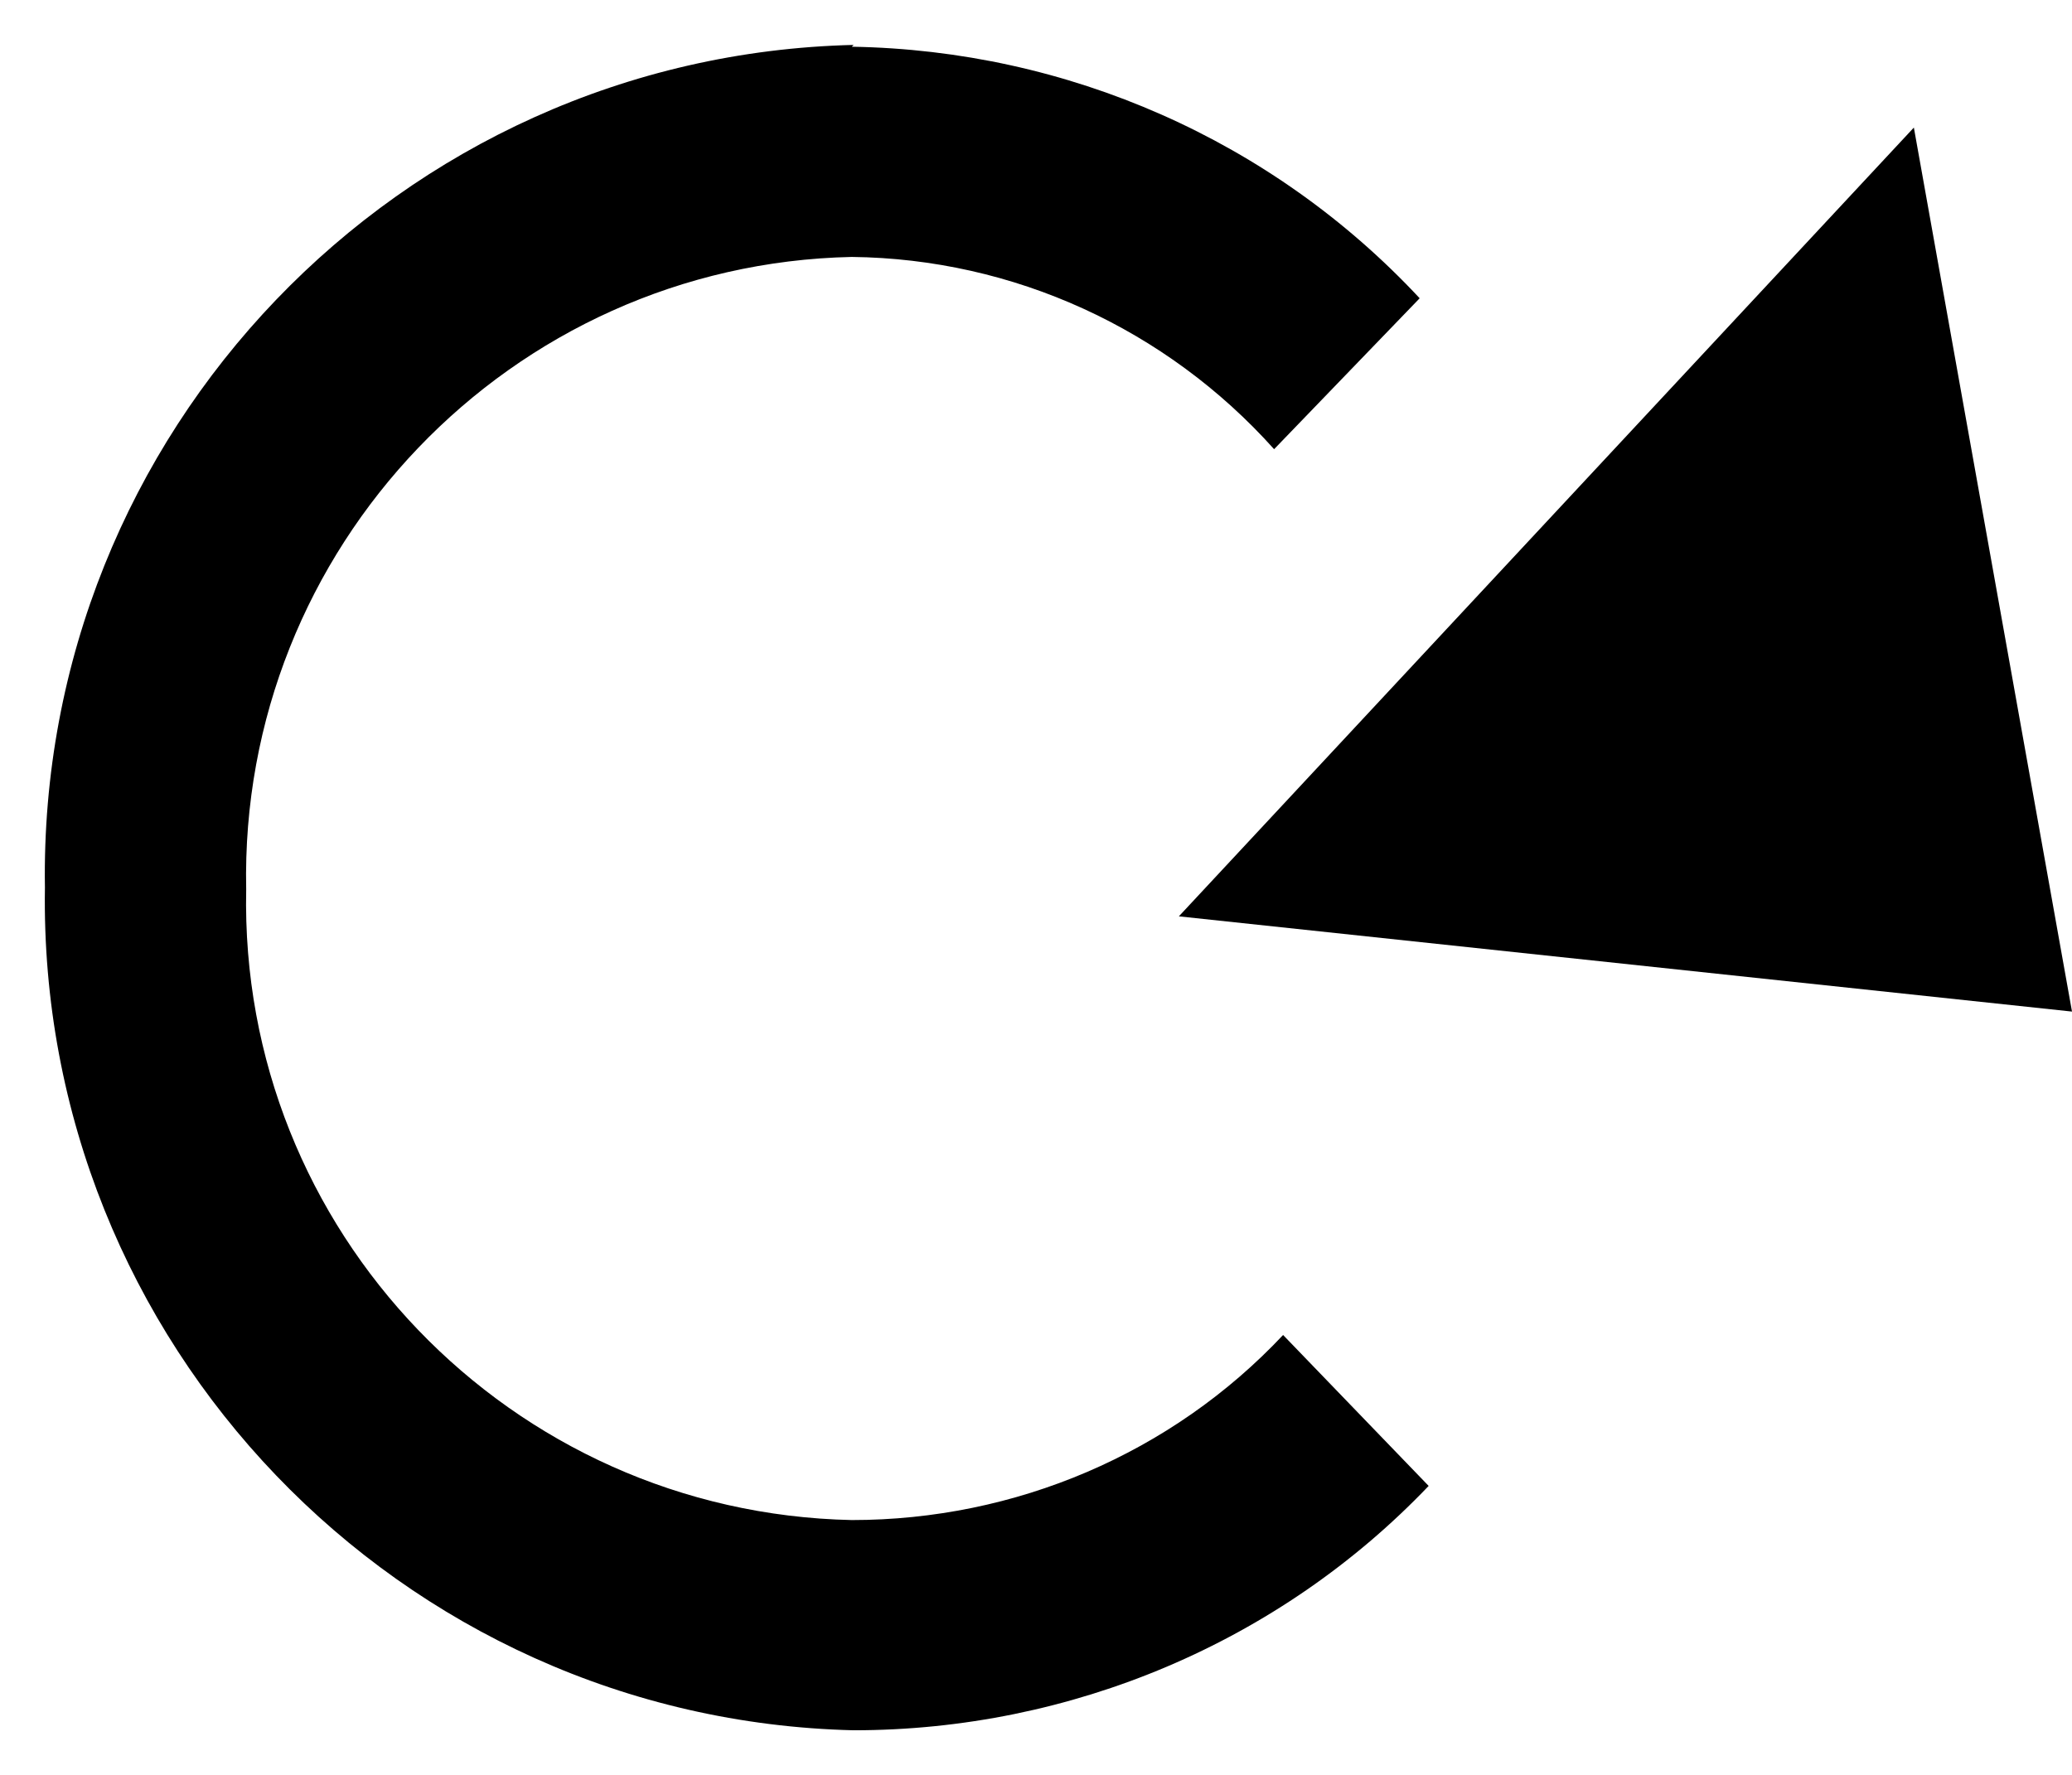
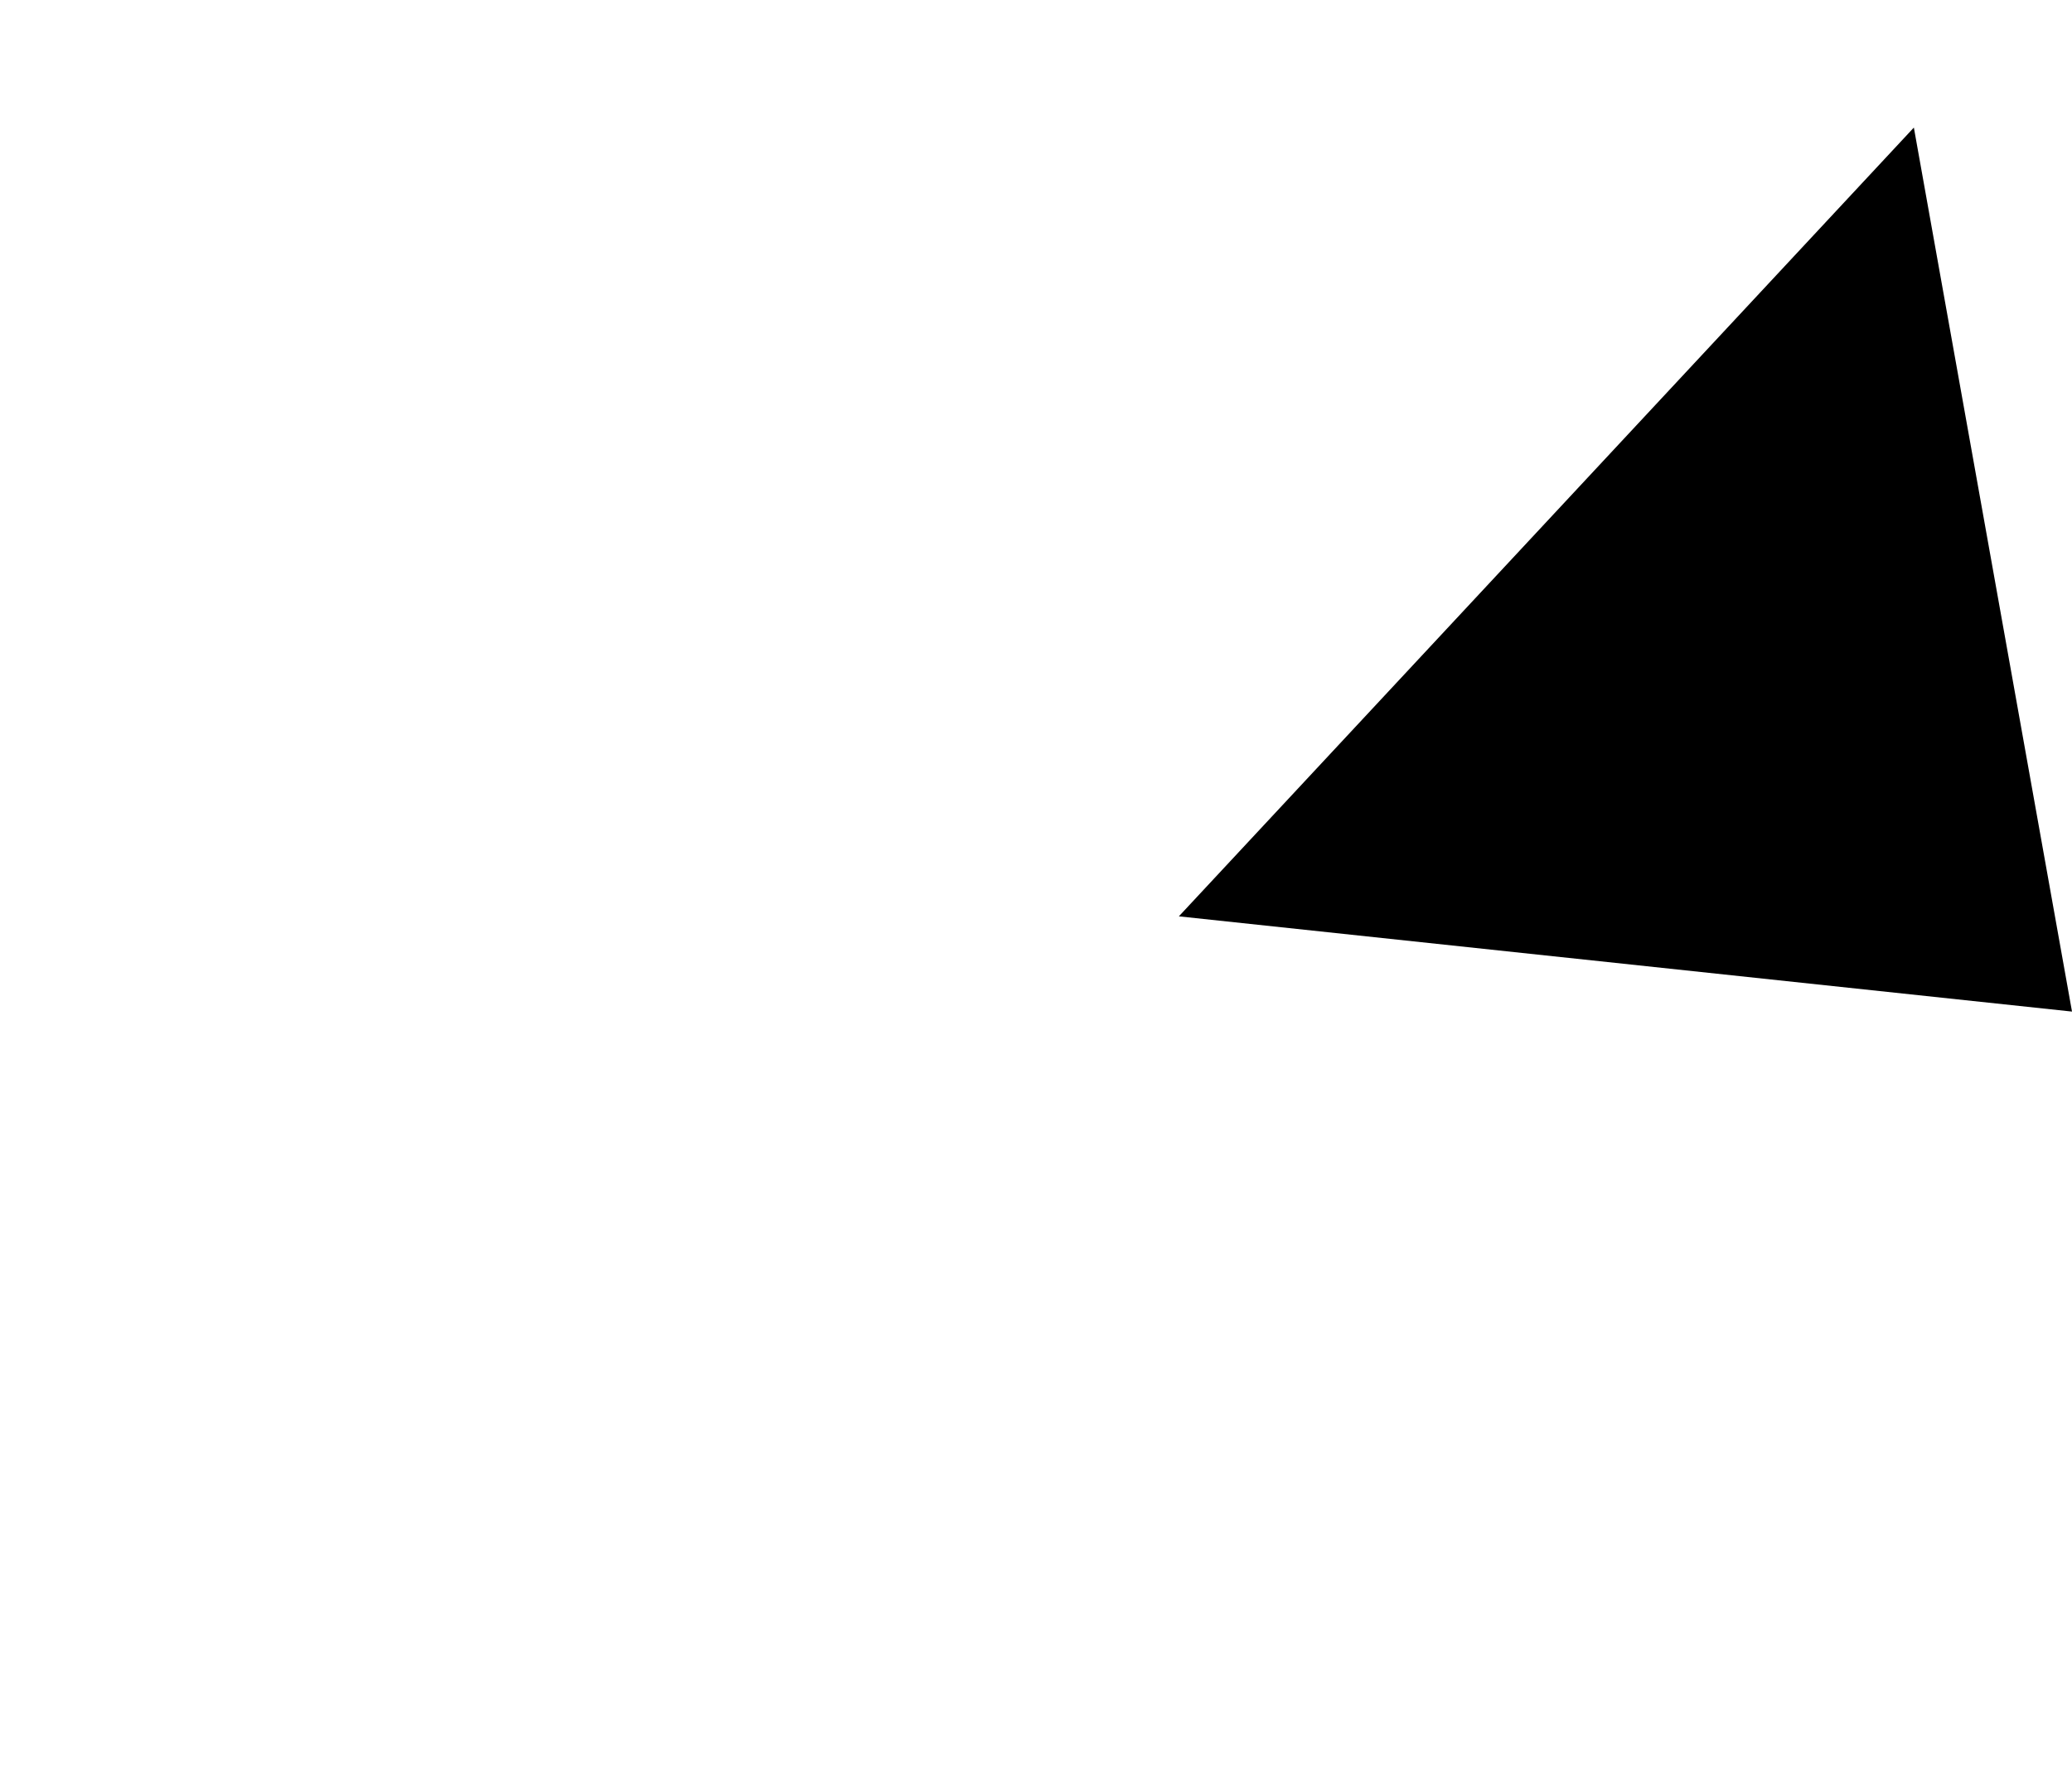
<svg xmlns="http://www.w3.org/2000/svg" viewBox="0 0 11.53 9.88">
-   <path class="path-all" d="m4.75.25C2.22.31.21,2.41.25,4.94c-.04,2.53,1.97,4.63,4.5,4.69,1.21,0,2.37-.49,3.2-1.36l-.81-.84c-.62.66-1.49,1.03-2.4,1.03-1.9-.04-3.41-1.61-3.37-3.51,0,0,0,0,0,0-.04-1.9,1.47-3.48,3.37-3.52,0,0,0,0,0,0,.9.01,1.75.4,2.35,1.07l.81-.84c-.82-.88-1.96-1.38-3.16-1.4h0Z" stroke-width=".5" />
  <path class="path-fill" d="m11.53,5.63l-4.97-.53L10.65.71l.88,4.92Z" />
</svg>